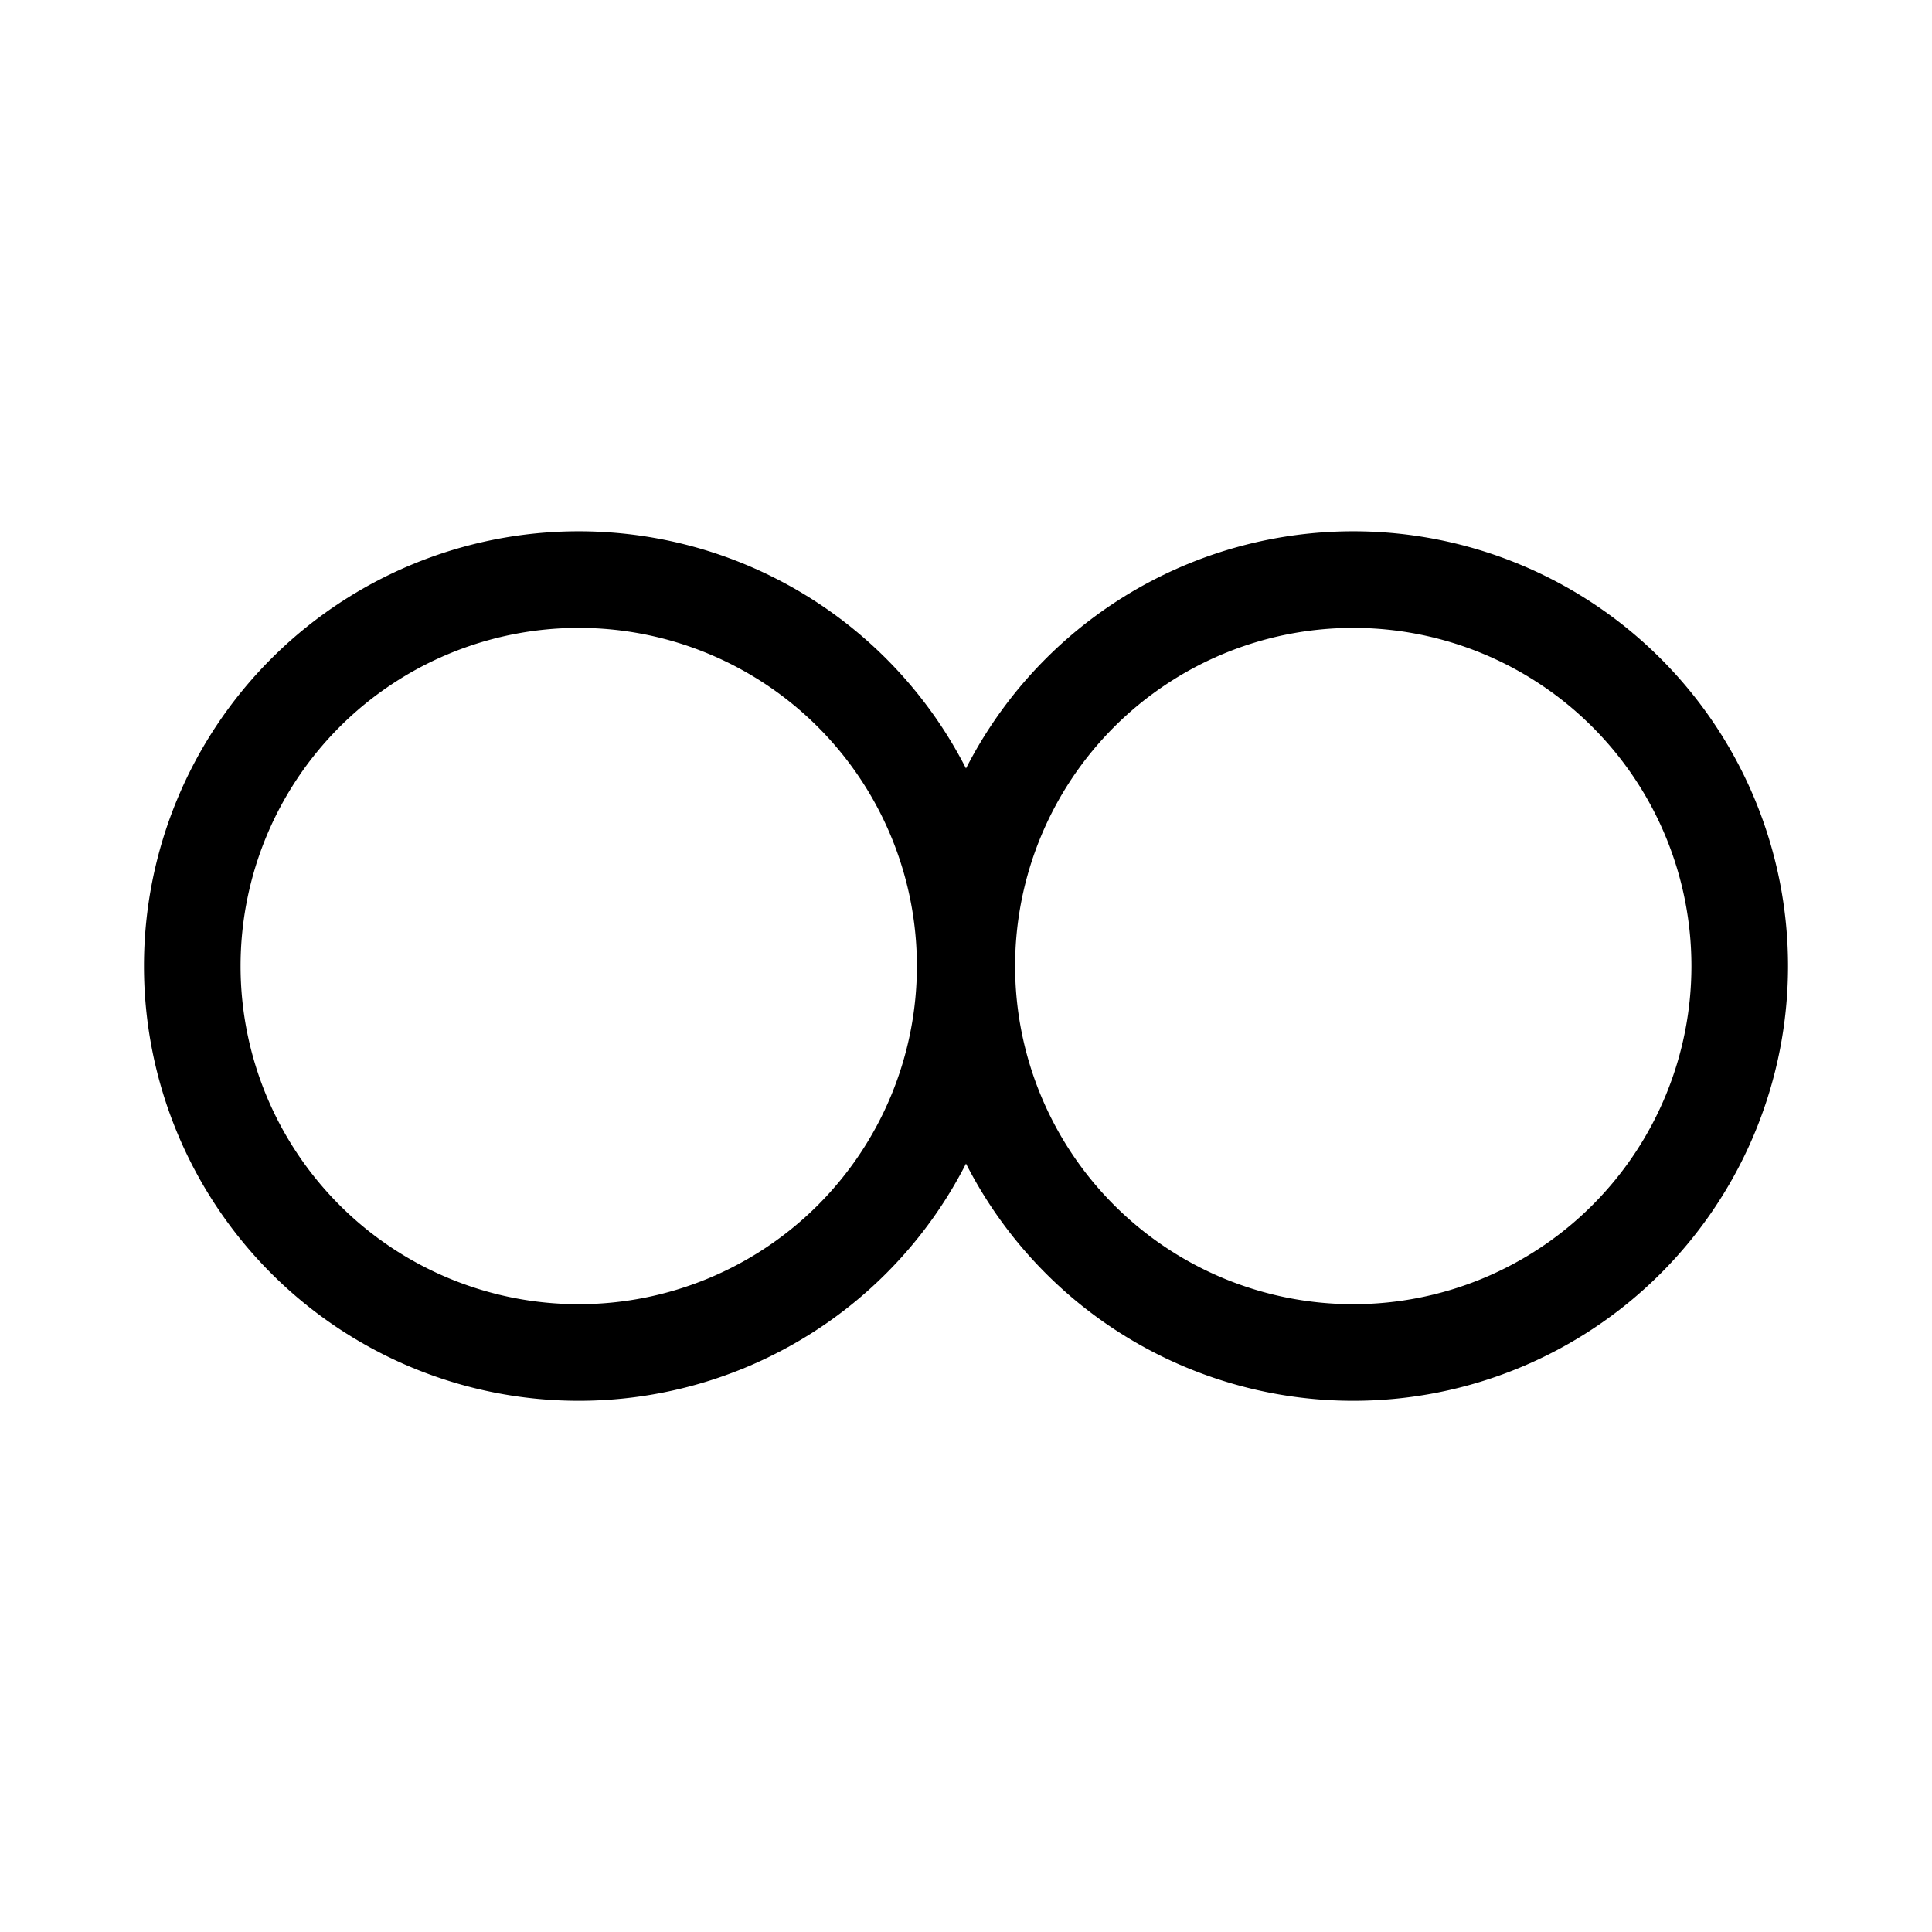
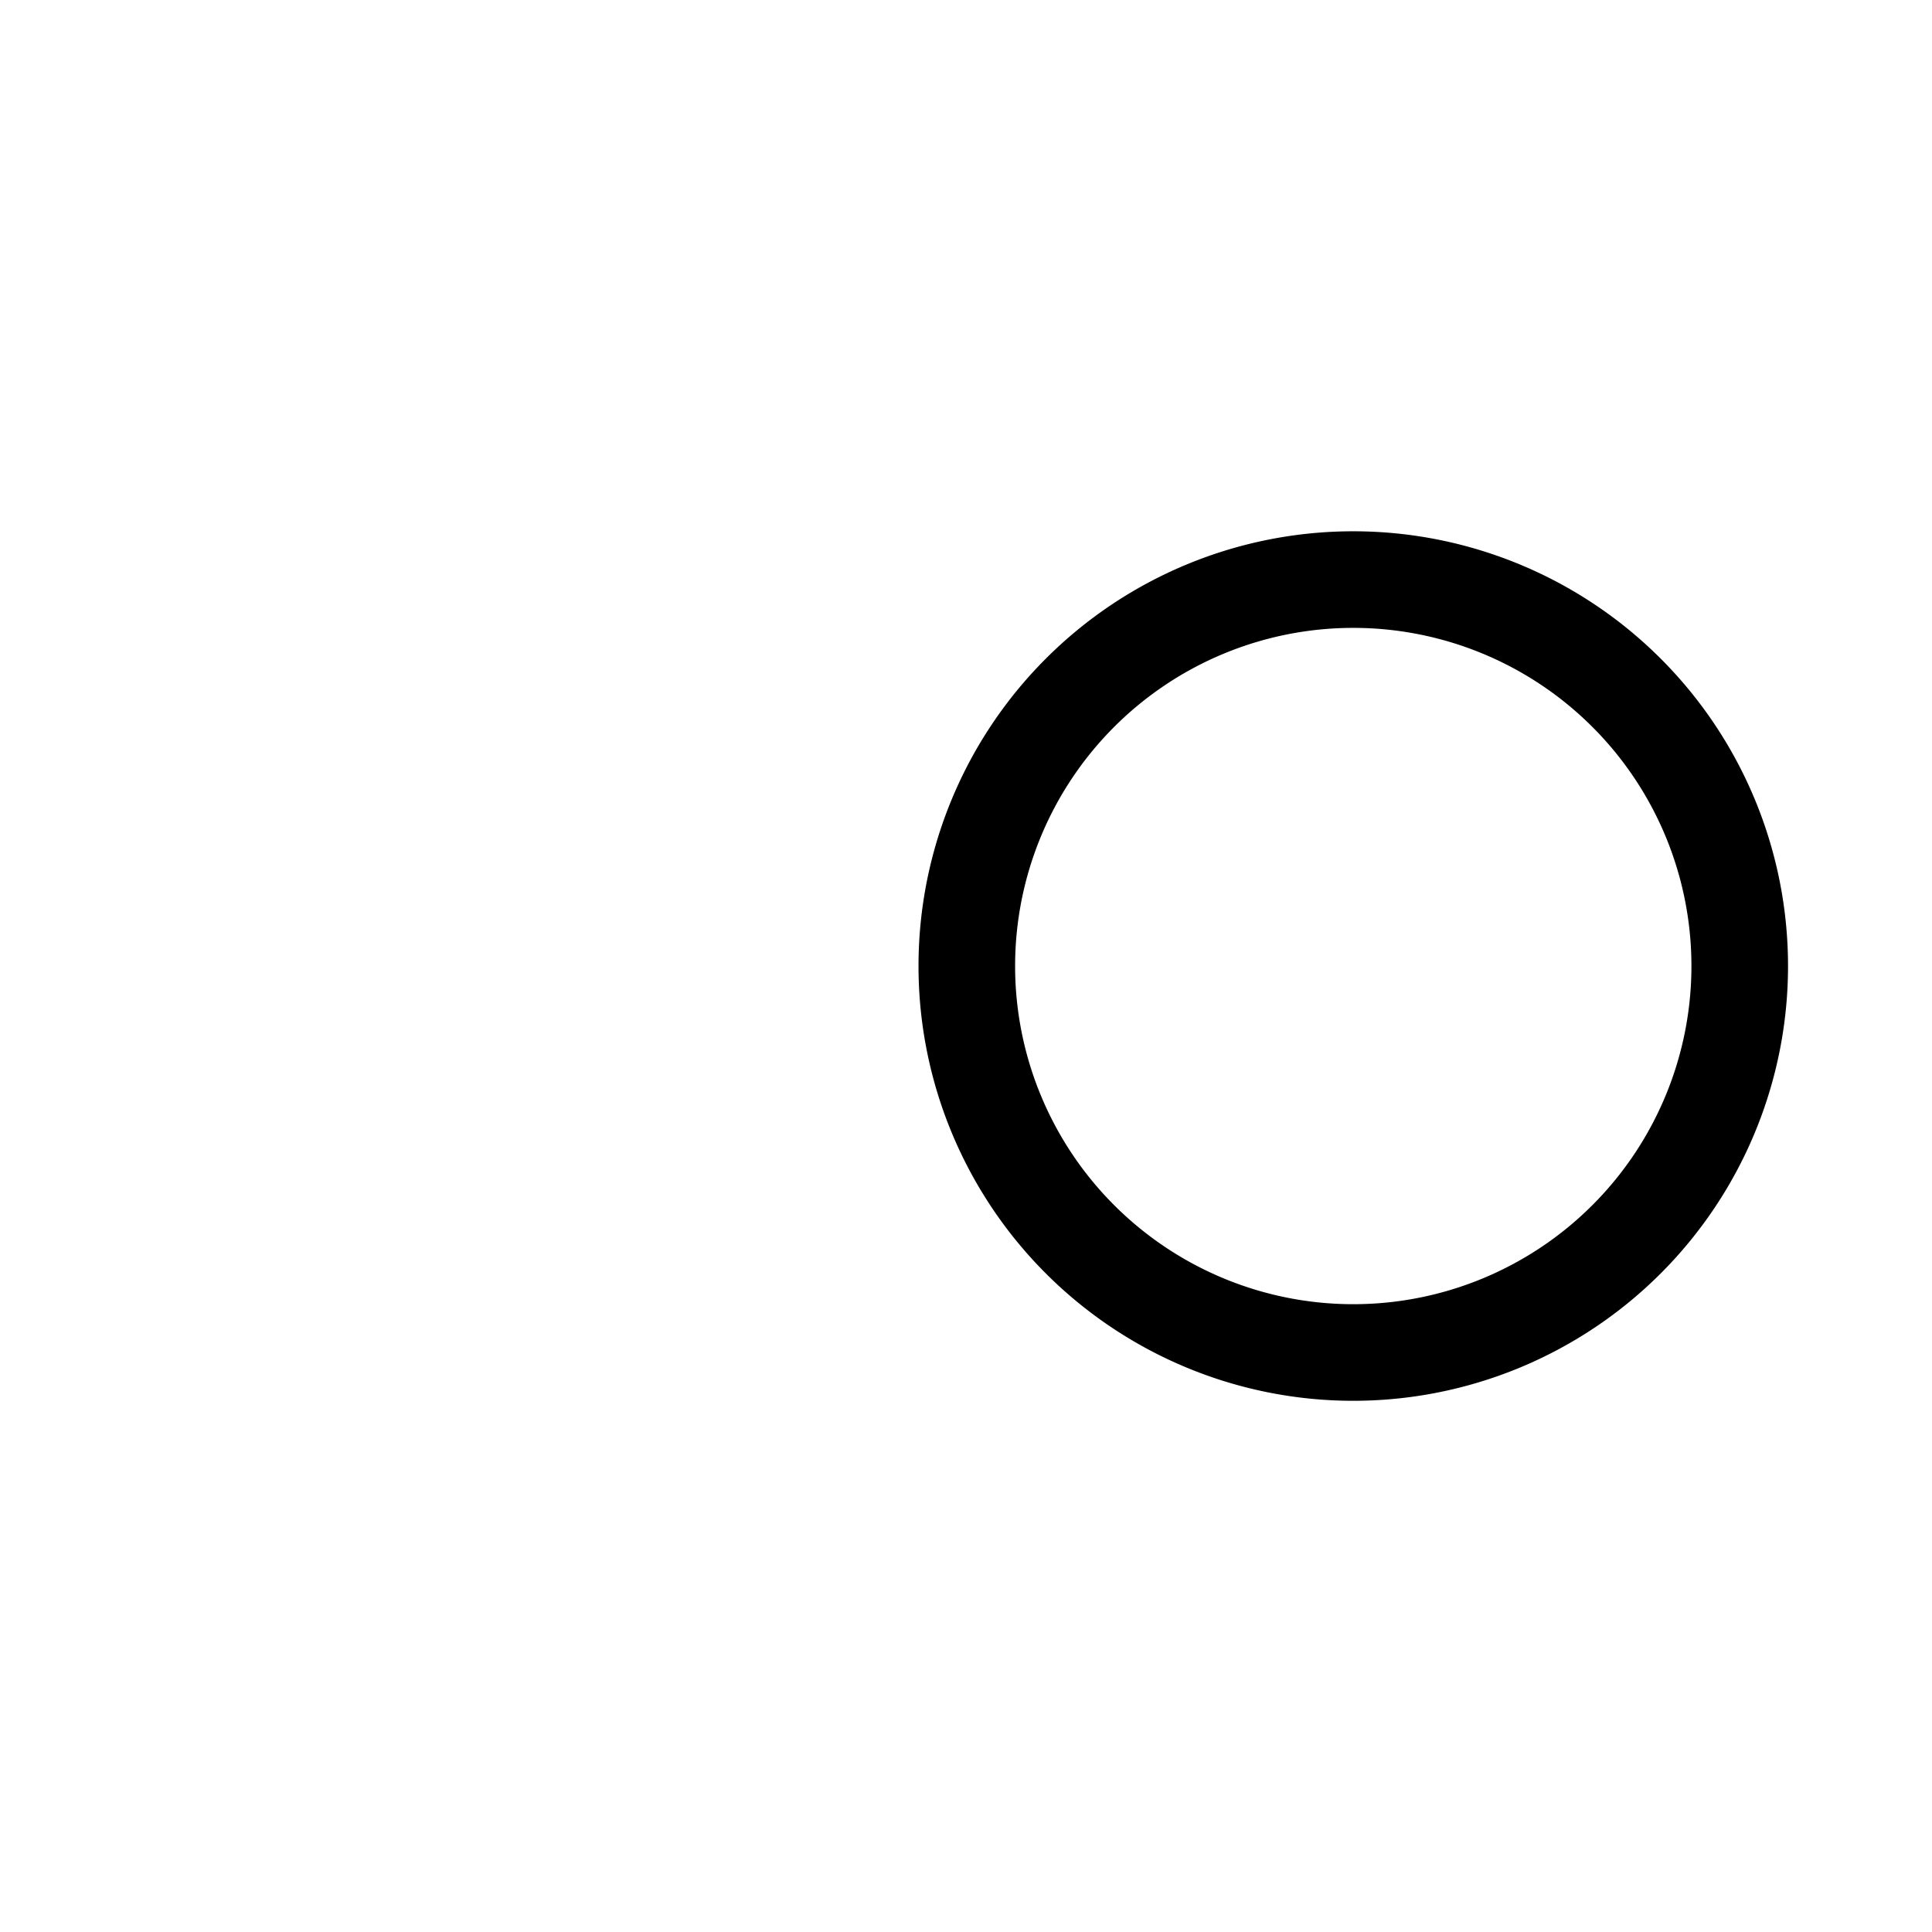
<svg xmlns="http://www.w3.org/2000/svg" version="1.1" width="100" height="100" id="svg2">
  <defs id="defs4" />
-   <path d="m 49.958,50.002 a 20.003,20.003 0 0 1 -40.006,0 20.003,20.003 0 1 1 40.006,0 z" id="path7599" style="fill:none;stroke:#000000;stroke-width:5;stroke-linecap:round;stroke-linejoin:round;stroke-miterlimit:4;stroke-opacity:1;stroke-dasharray:none;stroke-dashoffset:0" />
  <path d="m 90.048,50.002 a 20.003,20.003 0 0 1 -40.006,0 20.003,20.003 0 1 1 40.006,0 z" id="path8722" style="fill:none;stroke:#000000;stroke-width:5;stroke-linecap:round;stroke-linejoin:round;stroke-miterlimit:4;stroke-opacity:1;stroke-dasharray:none;stroke-dashoffset:0" />
</svg>